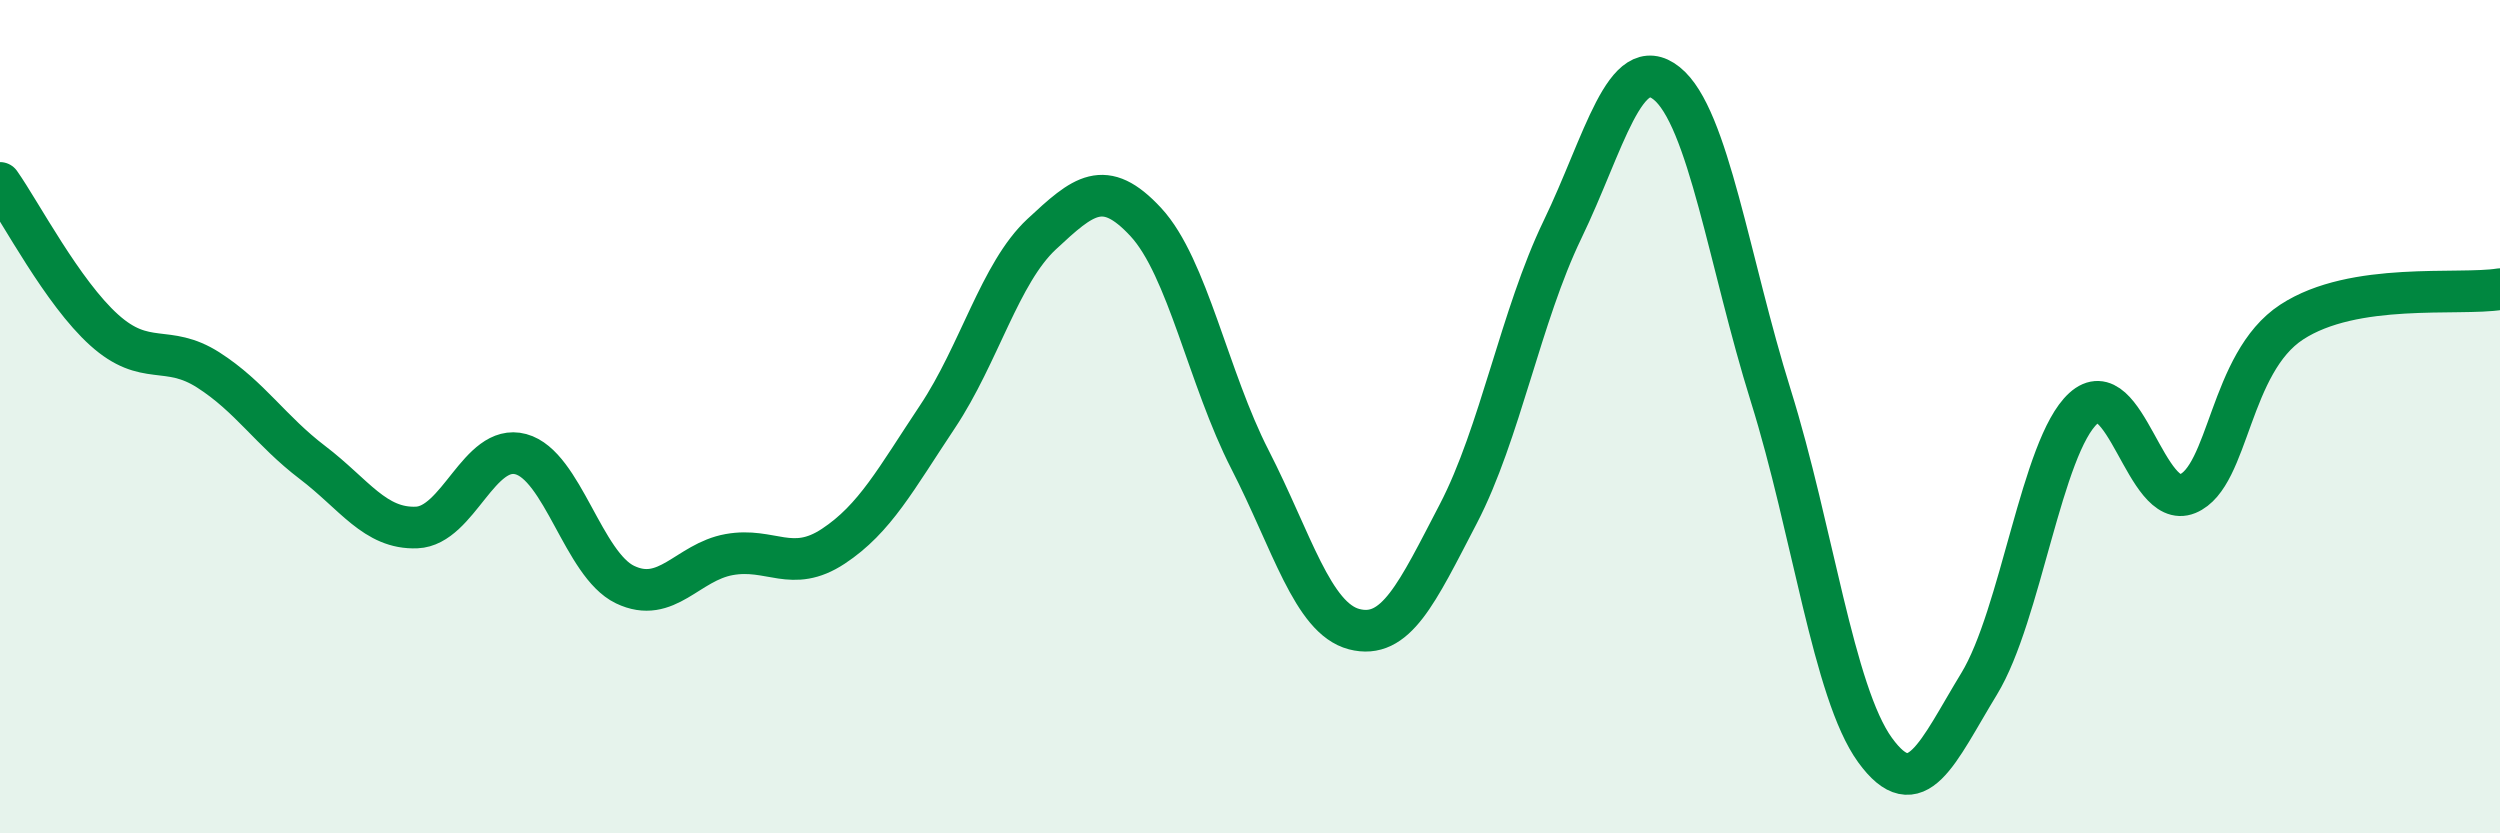
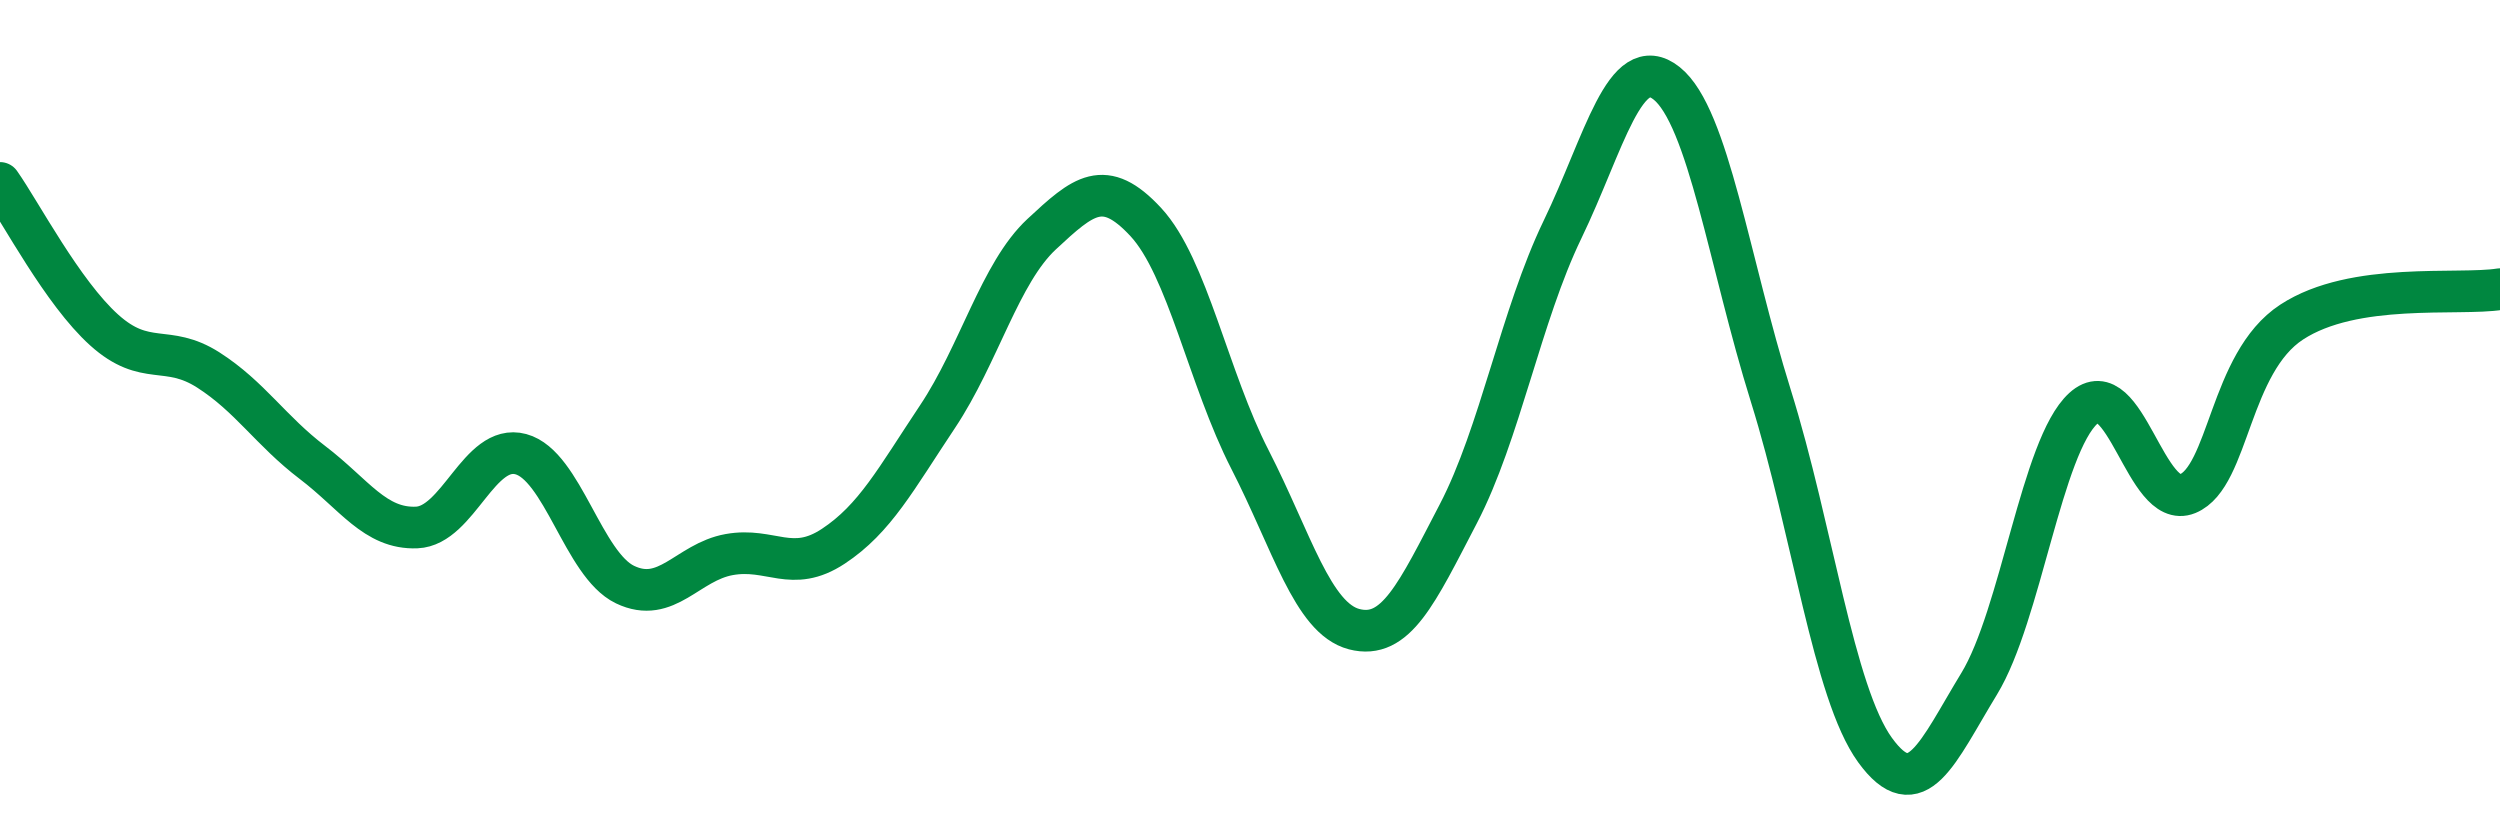
<svg xmlns="http://www.w3.org/2000/svg" width="60" height="20" viewBox="0 0 60 20">
-   <path d="M 0,4.39 C 0.5,5.1 1.5,7.02 2.5,7.92 C 3.5,8.82 4,8.24 5,8.88 C 6,9.52 6.5,10.34 7.5,11.1 C 8.5,11.86 9,12.7 10,12.66 C 11,12.62 11.5,10.63 12.5,10.9 C 13.5,11.17 14,13.55 15,14.03 C 16,14.51 16.5,13.49 17.5,13.31 C 18.5,13.13 19,13.77 20,13.11 C 21,12.45 21.5,11.5 22.5,10 C 23.5,8.5 24,6.55 25,5.62 C 26,4.69 26.5,4.25 27.5,5.33 C 28.5,6.41 29,9.08 30,11.03 C 31,12.98 31.5,14.84 32.5,15.1 C 33.5,15.36 34,14.25 35,12.33 C 36,10.41 36.5,7.58 37.5,5.51 C 38.5,3.44 39,1.2 40,2 C 41,2.8 41.5,6.3 42.5,9.5 C 43.5,12.7 44,16.62 45,18 C 46,19.38 46.5,18.05 47.5,16.41 C 48.5,14.77 49,10.71 50,9.8 C 51,8.89 51.5,12.26 52.5,11.85 C 53.5,11.44 53.5,8.71 55,7.73 C 56.5,6.75 59,7.1 60,6.94L60 20L0 20Z" fill="#008740" opacity="0.1" stroke-linecap="round" stroke-linejoin="round" />
  <path d="M 0,4.39 C 0.5,5.1 1.5,7.02 2.5,7.92 C 3.5,8.82 4,8.24 5,8.88 C 6,9.52 6.5,10.34 7.5,11.1 C 8.5,11.86 9,12.7 10,12.66 C 11,12.62 11.5,10.63 12.5,10.9 C 13.5,11.17 14,13.55 15,14.03 C 16,14.51 16.5,13.49 17.5,13.31 C 18.5,13.13 19,13.77 20,13.11 C 21,12.45 21.5,11.5 22.5,10 C 23.5,8.5 24,6.55 25,5.62 C 26,4.69 26.5,4.25 27.5,5.33 C 28.5,6.41 29,9.08 30,11.03 C 31,12.98 31.5,14.84 32.5,15.1 C 33.5,15.36 34,14.25 35,12.33 C 36,10.41 36.5,7.58 37.5,5.51 C 38.5,3.44 39,1.2 40,2 C 41,2.8 41.5,6.3 42.5,9.5 C 43.5,12.7 44,16.62 45,18 C 46,19.38 46.5,18.05 47.5,16.41 C 48.5,14.77 49,10.71 50,9.8 C 51,8.89 51.5,12.26 52.5,11.85 C 53.5,11.44 53.5,8.71 55,7.73 C 56.5,6.75 59,7.1 60,6.94" stroke="#008740" stroke-width="1" fill="none" stroke-linecap="round" stroke-linejoin="round" />
</svg>